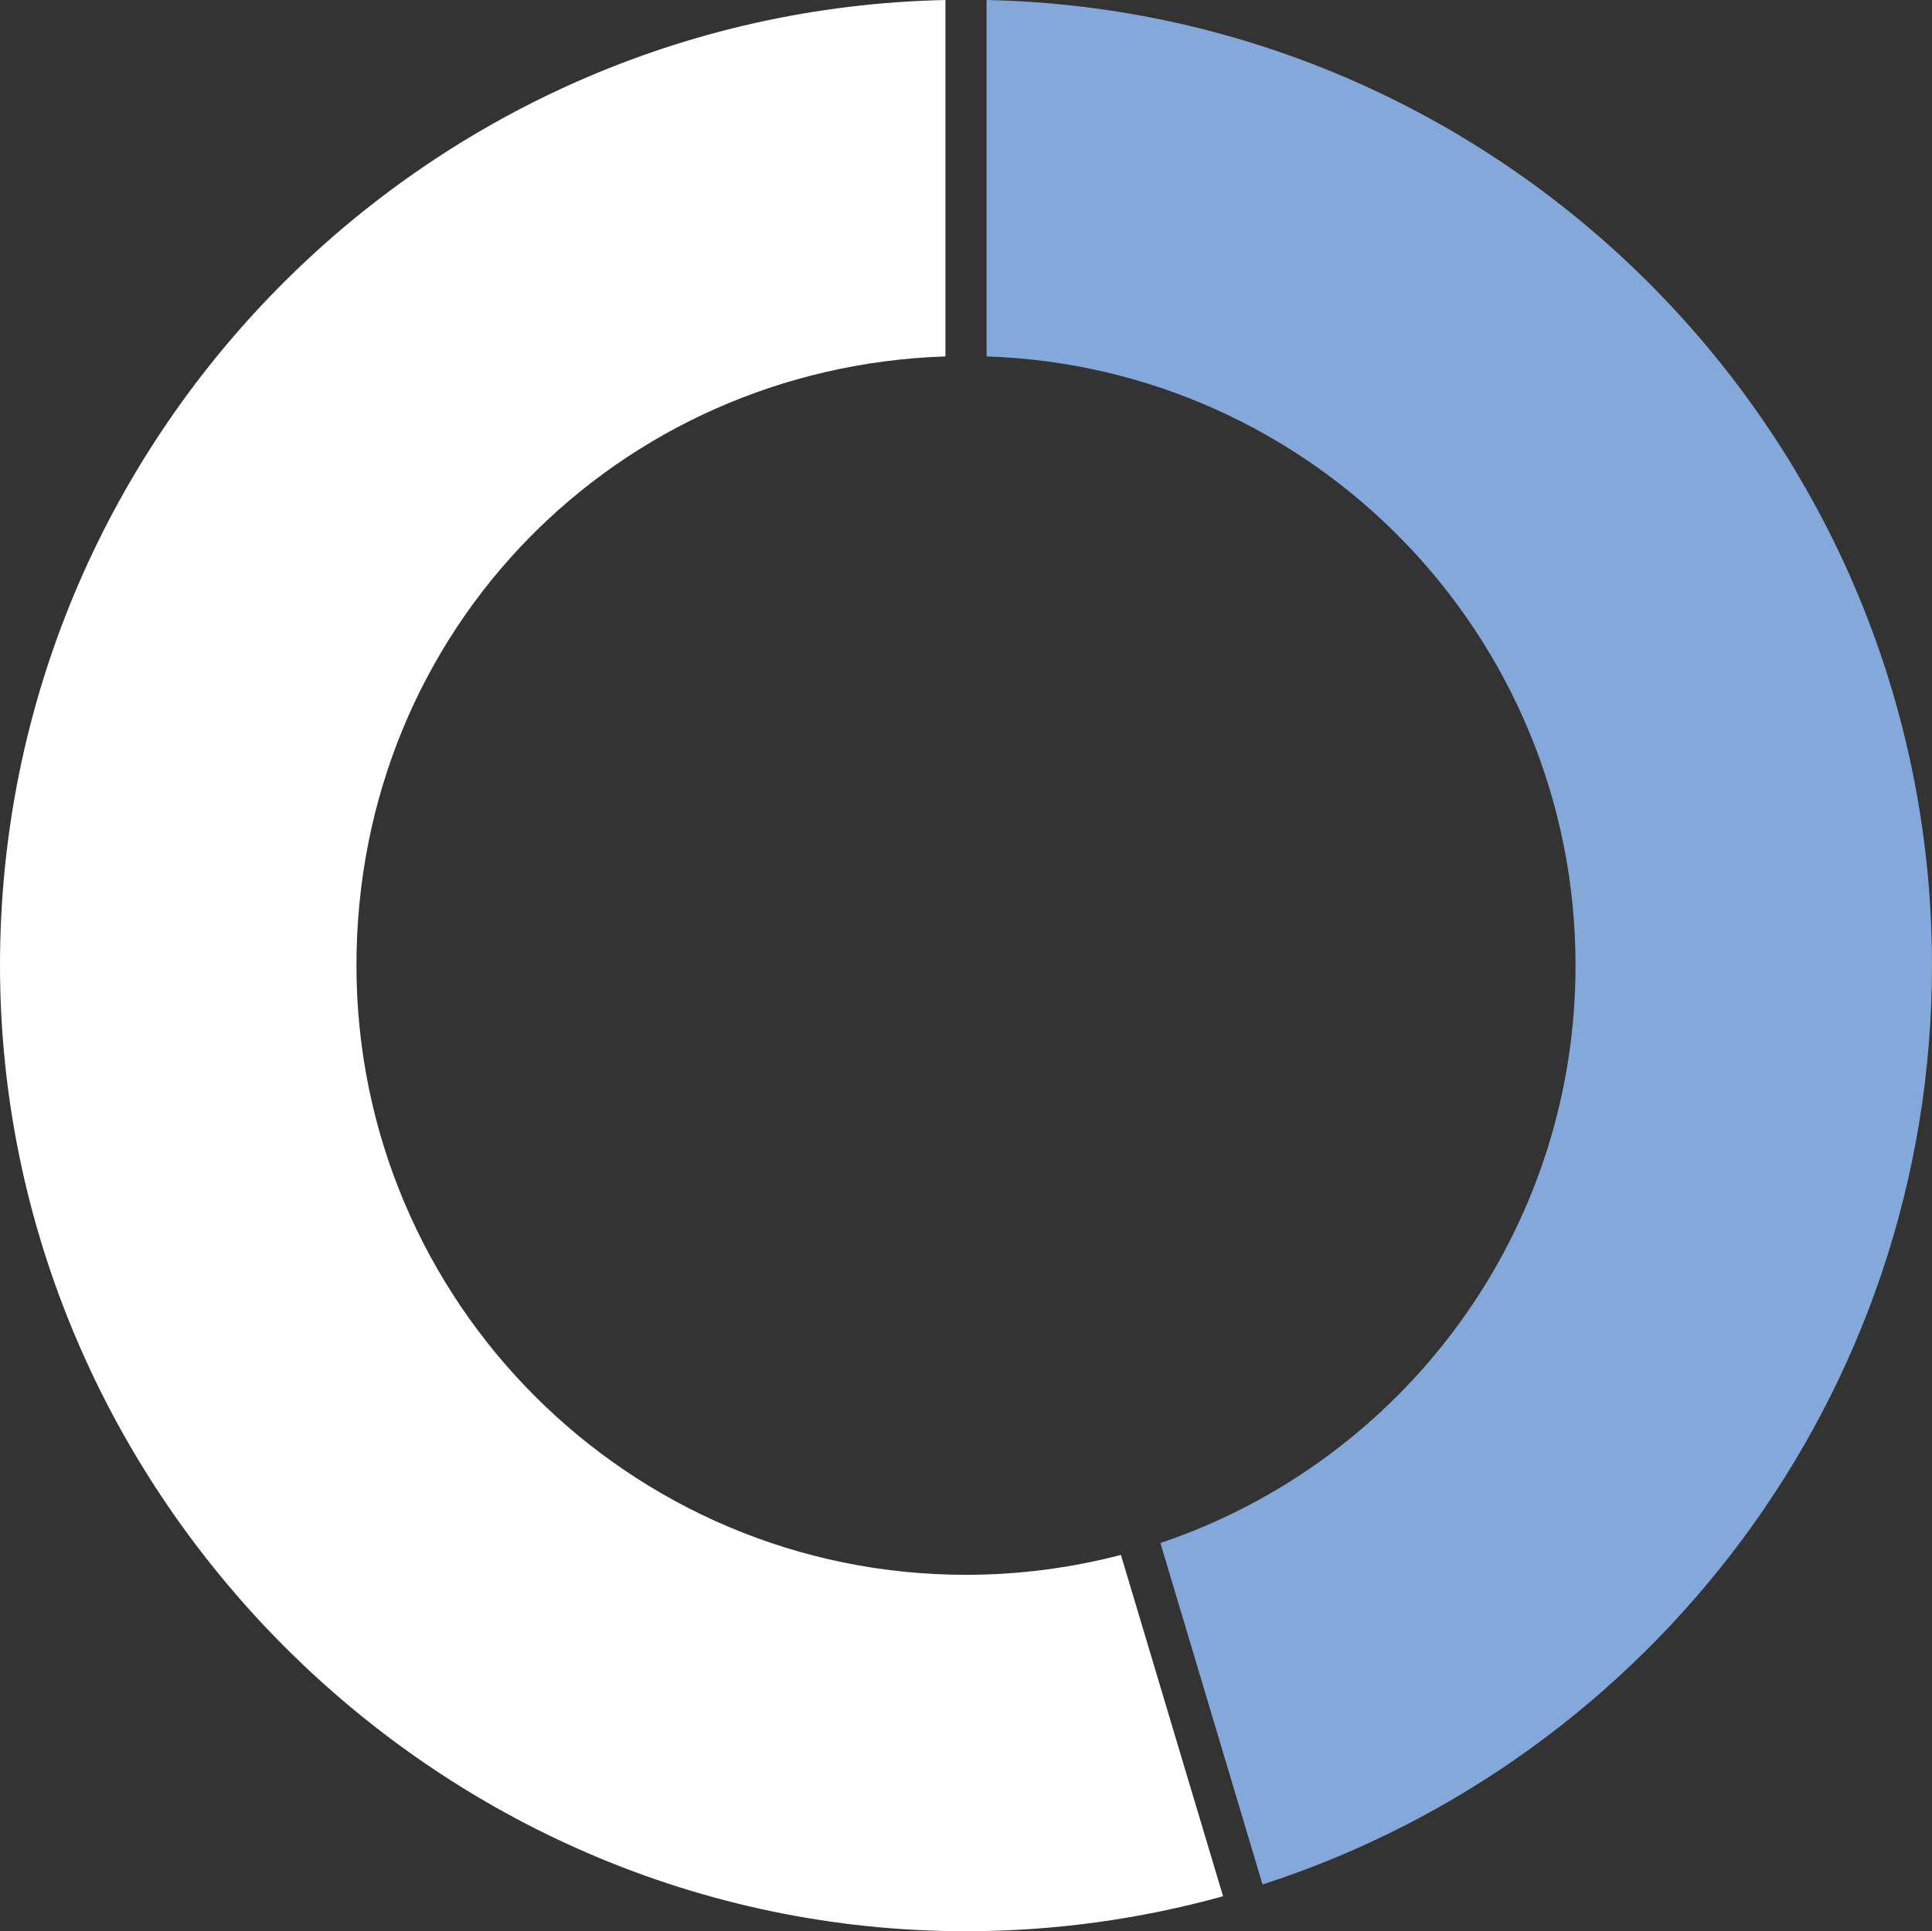
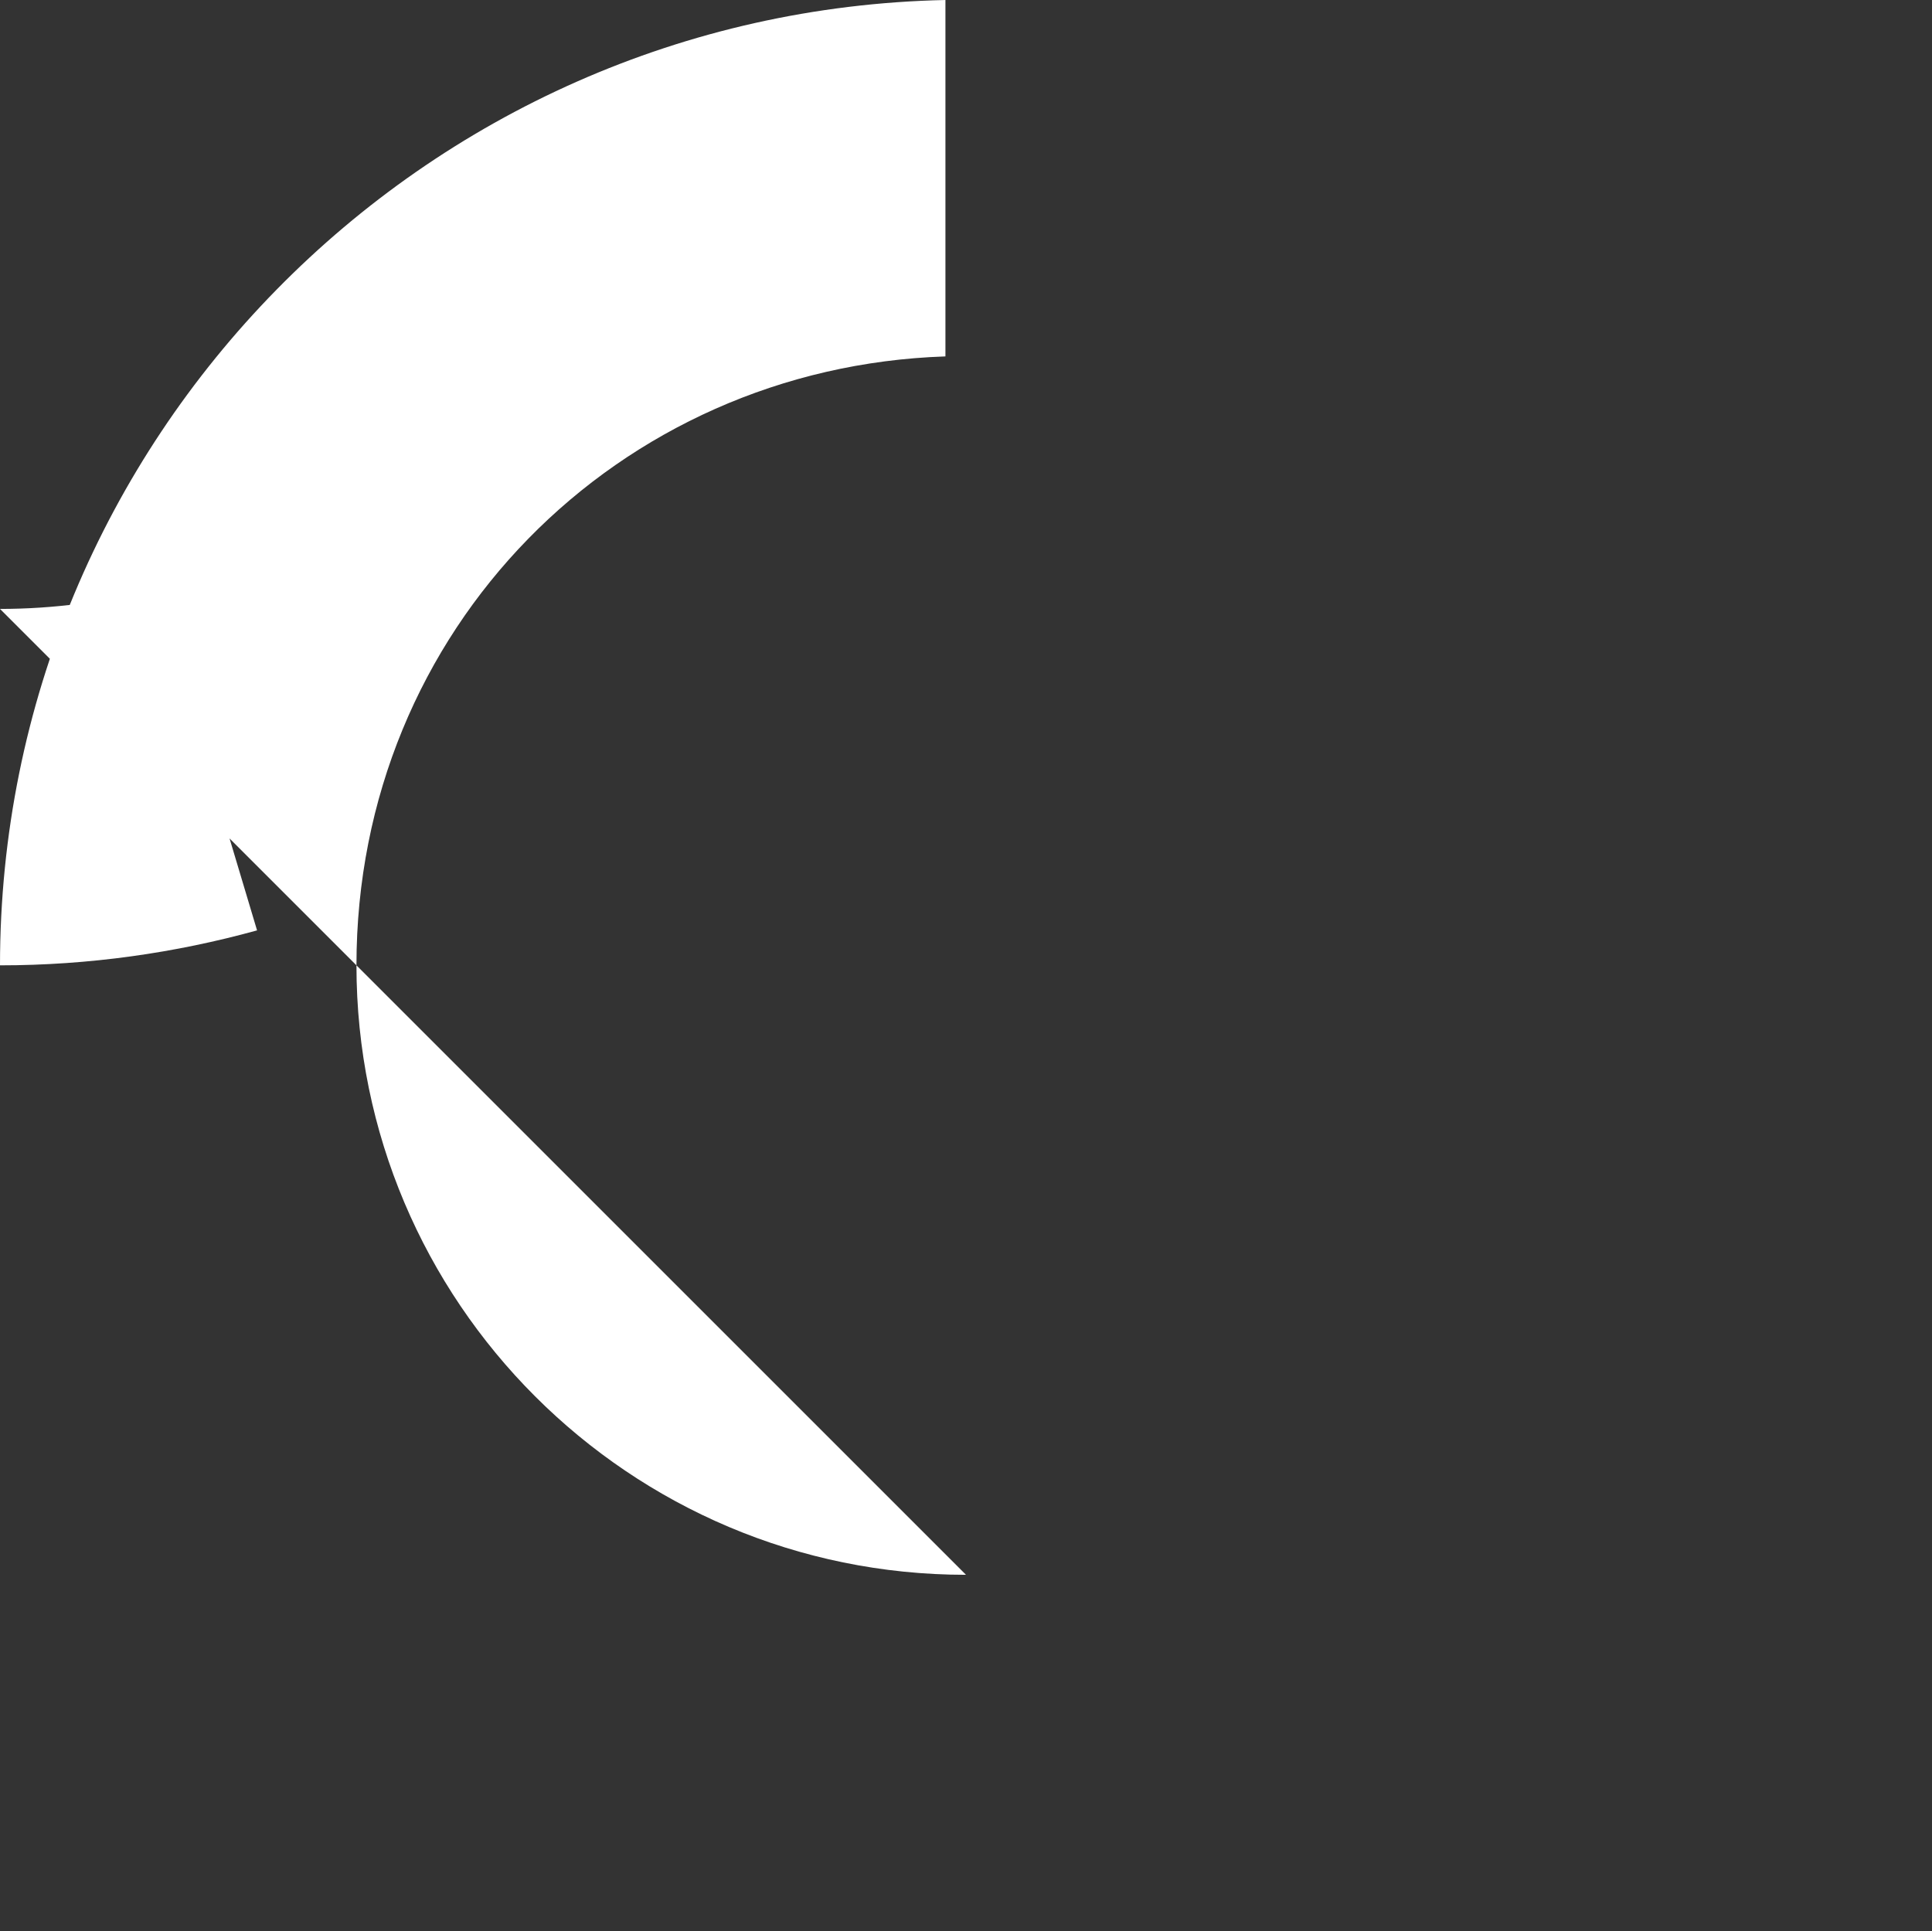
<svg xmlns="http://www.w3.org/2000/svg" id="Layer_1" data-name="Layer 1" viewBox="0 0 140.92 140.88">
  <rect x="0" y="0" width="140.92" height="140.88" fill="#333333" stroke="none" />
  <defs>
    <style>
      .cls-1 {
        fill: #84a8d9;
      }

      .cls-1, .cls-2 {
        stroke-width: 0px;
      }

      .cls-2 {
        fill: #fff;
      }
    </style>
  </defs>
-   <path class="cls-1" d="m140.92,70.42C140.92,32.07,110.12.8,71.96,0v26c23.86.79,42.96,20.37,42.96,44.42,0,19.6-12.68,36.22-30.28,42.14l7.45,24.91c28.3-9.15,48.83-35.74,48.83-67.05Z" />
-   <path class="cls-2" d="m70.46,114.88c-24.55,0-44.46-19.91-44.46-44.46s19.1-43.63,42.96-44.42V0C30.8.81,0,32.07,0,70.42s31.61,70.46,70.46,70.46c6.49,0,12.78-.9,18.75-2.55l-7.45-24.9c-3.61.94-7.4,1.45-11.3,1.45Z" />
+   <path class="cls-2" d="m70.46,114.88c-24.55,0-44.46-19.91-44.46-44.46s19.1-43.63,42.96-44.42V0C30.8.81,0,32.07,0,70.42c6.49,0,12.78-.9,18.75-2.55l-7.45-24.9c-3.61.94-7.4,1.45-11.3,1.45Z" />
</svg>